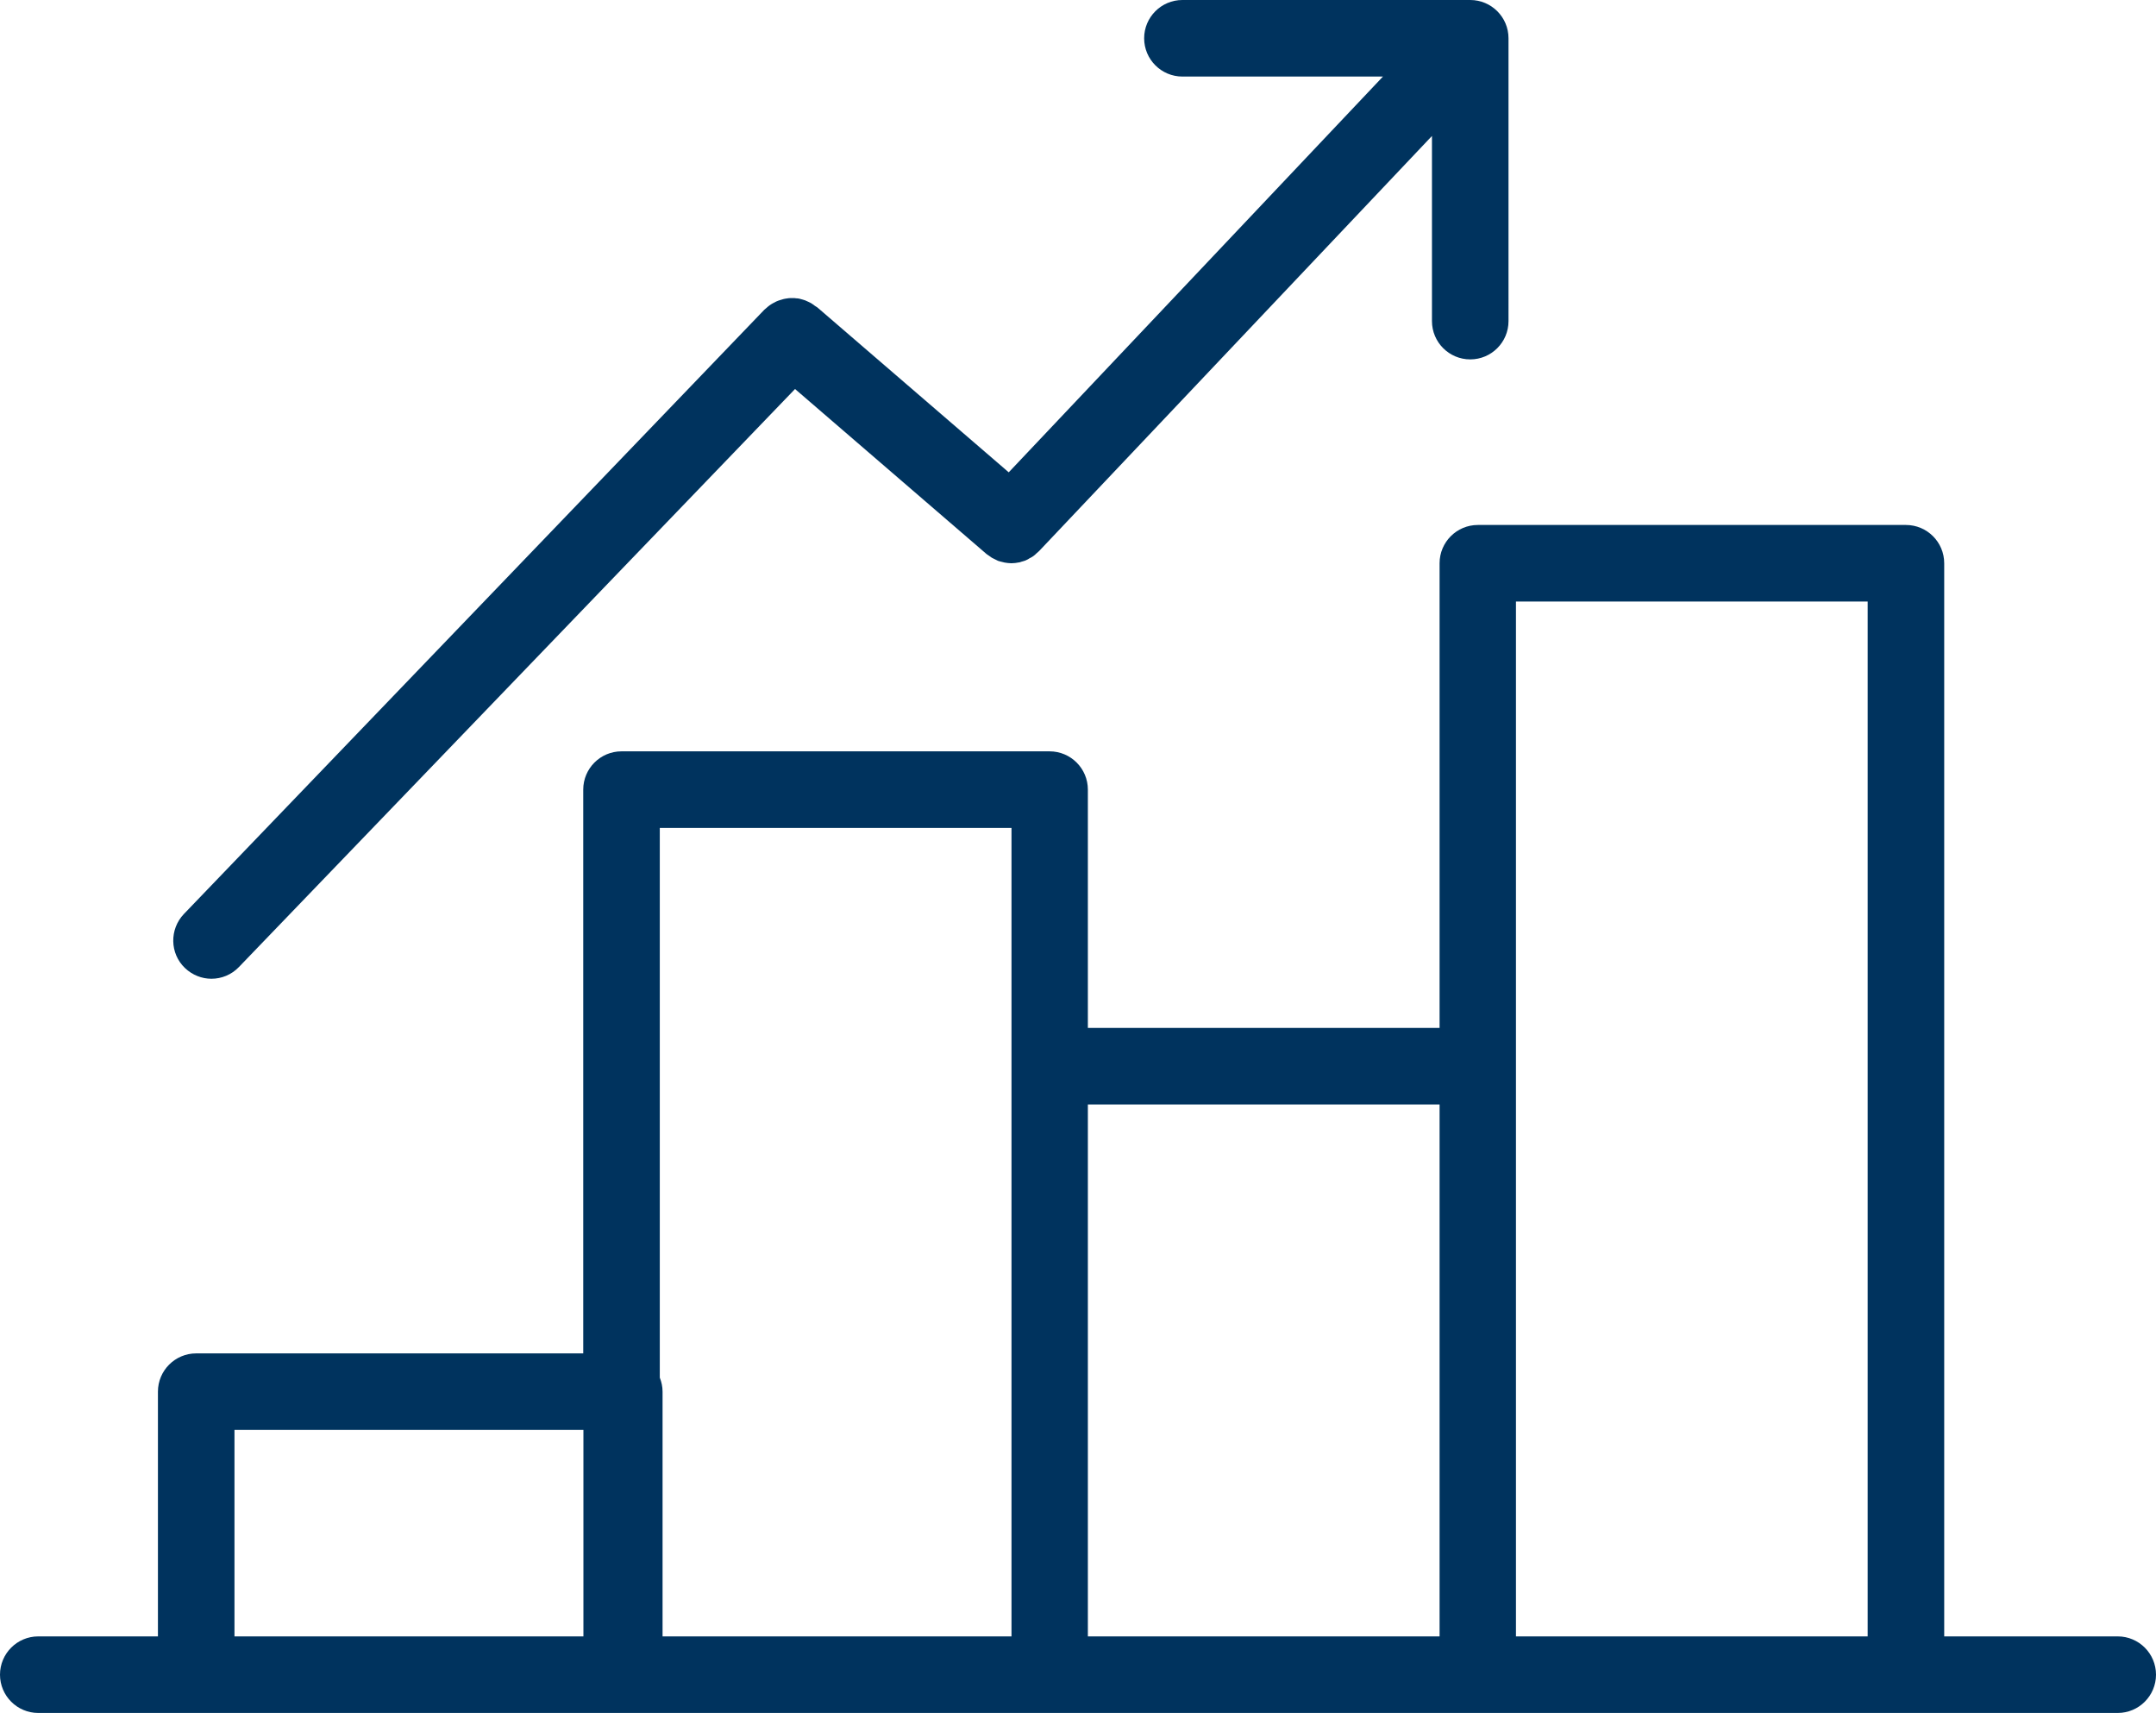
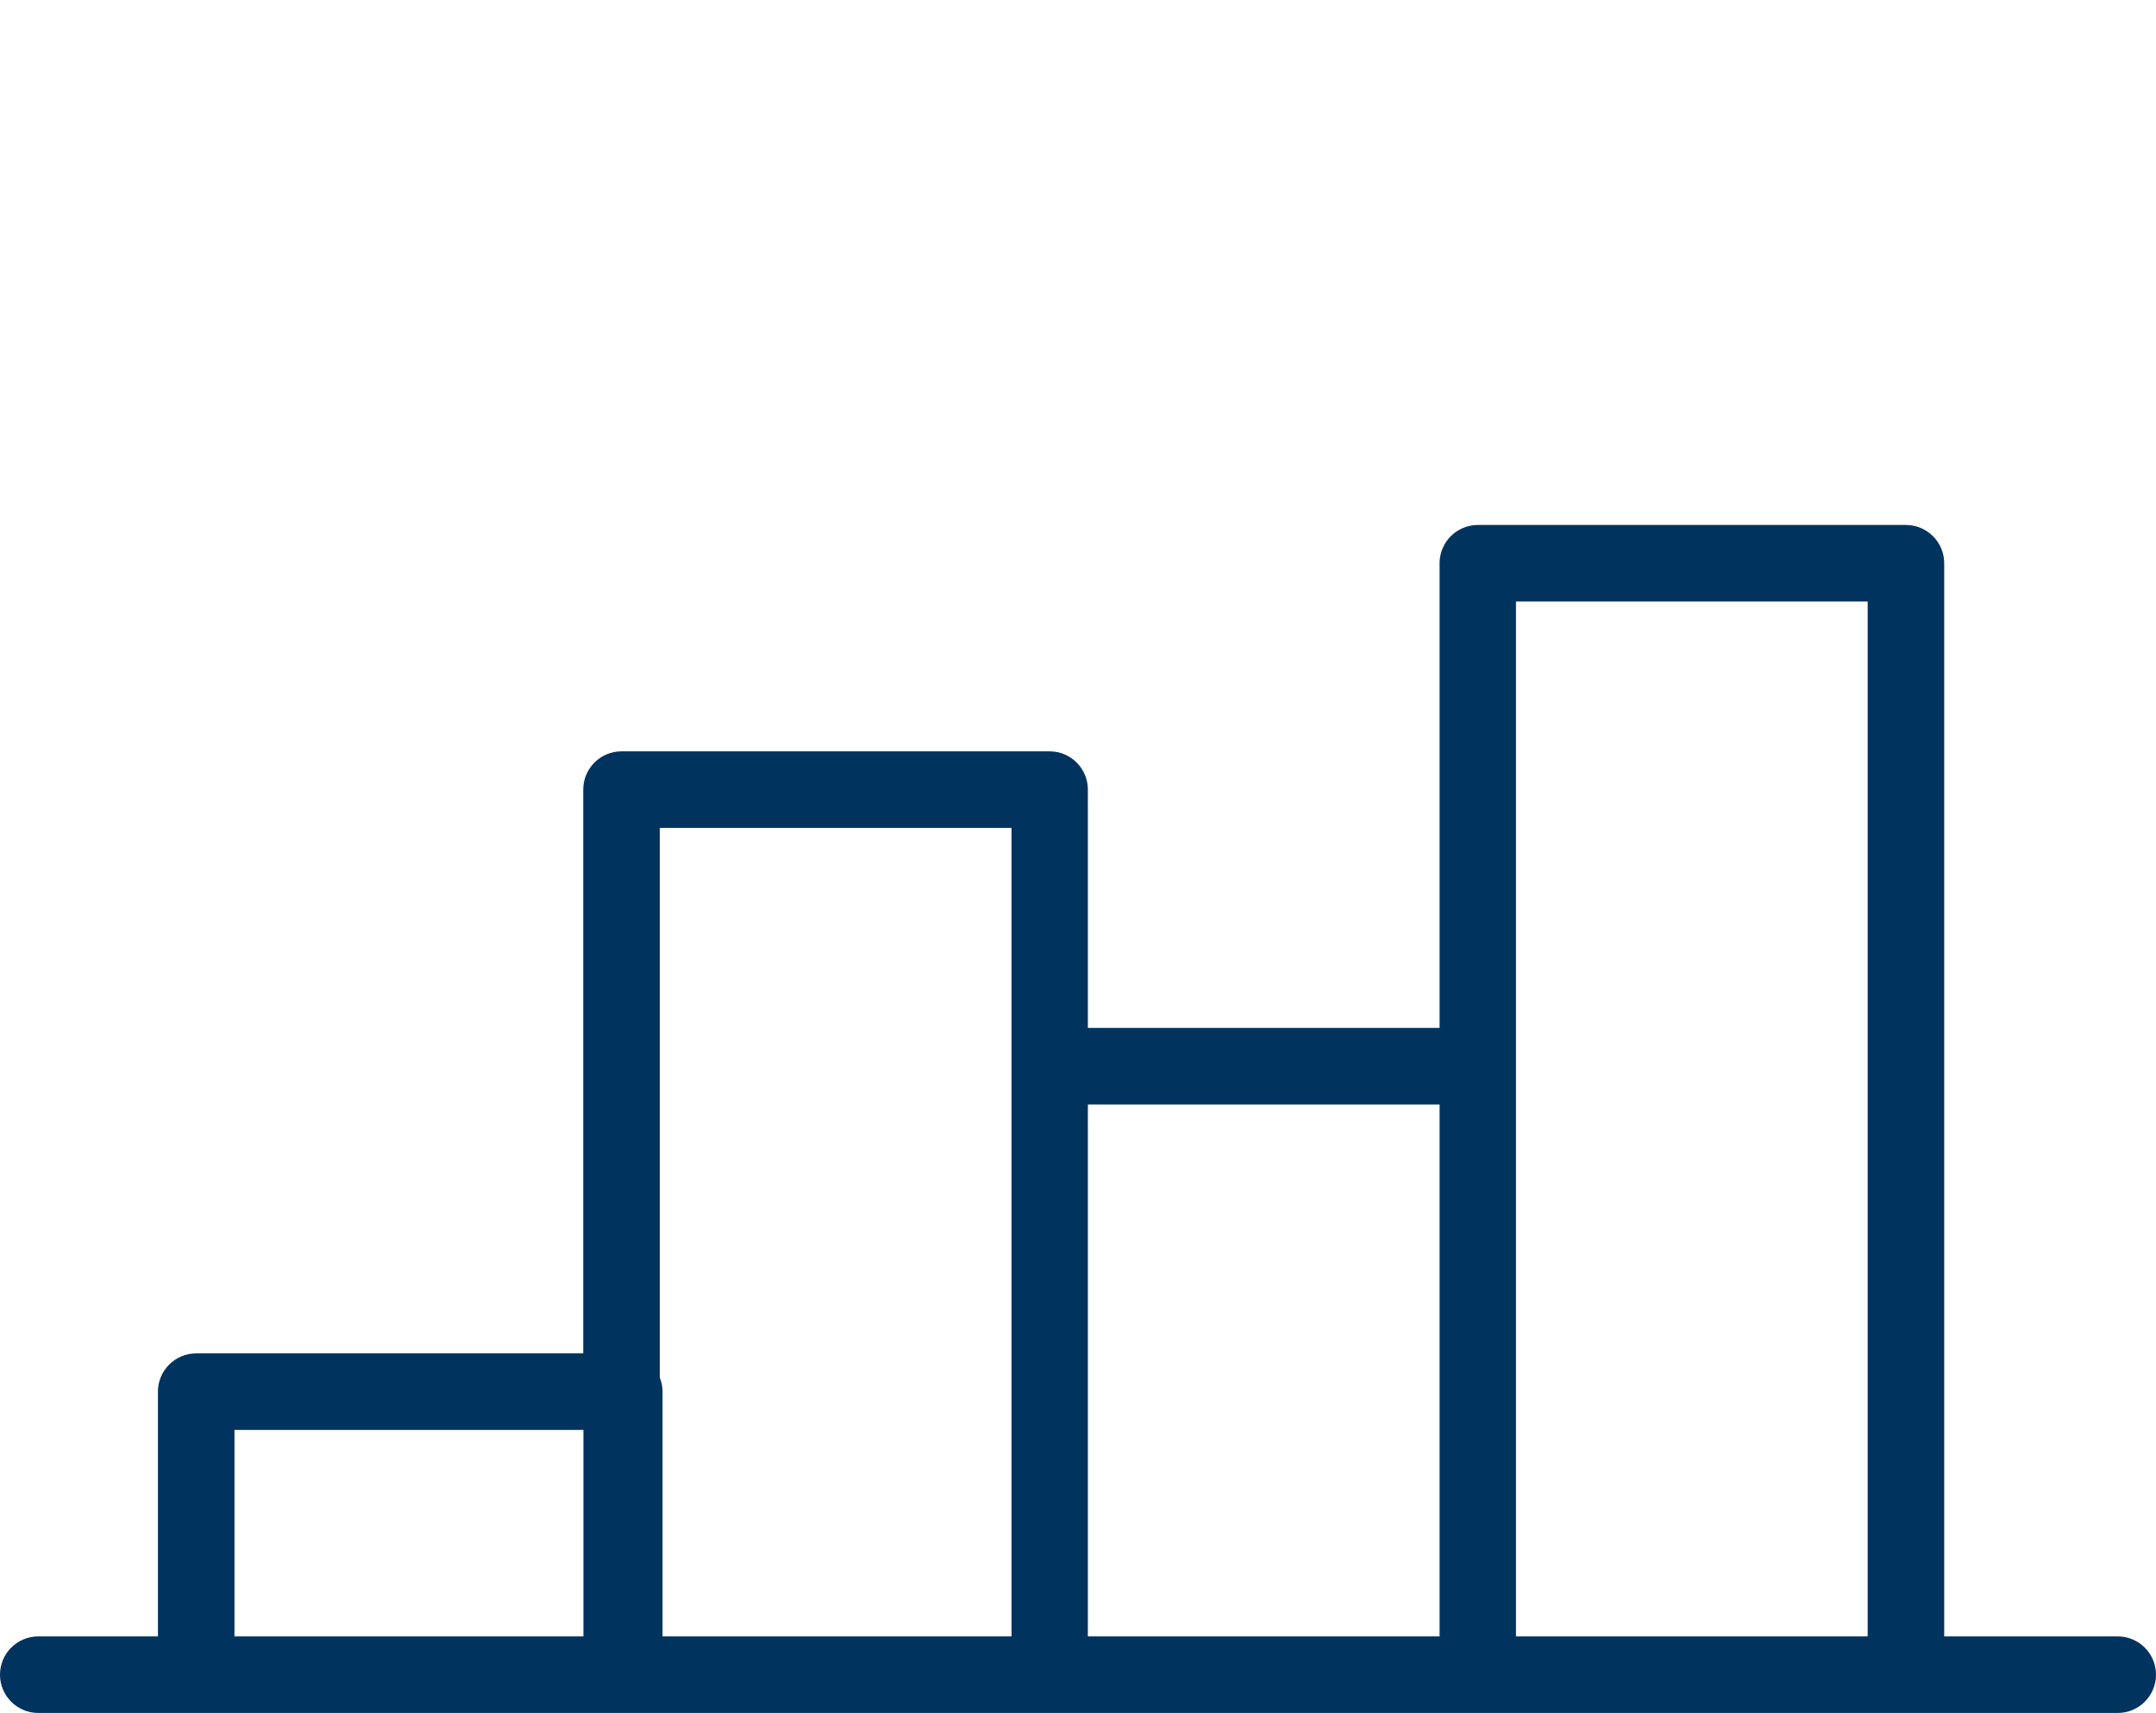
<svg xmlns="http://www.w3.org/2000/svg" id="a" viewBox="0 0 124.5 98.89">
  <path d="M122.29,94.48h-10.02V32.52c0-1.22-.99-2.21-2.21-2.21h-24.72c-1.22,0-2.21,.99-2.21,2.21v26.83h-20.31v-13.76c0-1.22-.99-2.21-2.21-2.21h-24.72c-1.22,0-2.21,.99-2.21,2.21v32.55H11.33c-1.22,0-2.21,.99-2.21,2.21v14.13H2.21c-1.22,0-2.21,.99-2.21,2.21s.99,2.21,2.21,2.21H122.29c1.22,0,2.21-.99,2.21-2.21s-.99-2.21-2.21-2.21Zm-88.6,0H13.54v-11.92h20.15v11.92Zm24.72-32.92v32.92h-20.15v-14.13c0-.29-.06-.56-.16-.81v-31.74h20.31v13.76Zm24.72,32.92h-20.31v-30.71h20.31v30.71Zm24.72,0h-20.31V34.73h20.31v59.75Z" style="fill:#00335e;" />
-   <path d="M12.21,56.51c.58,0,1.16-.23,1.59-.68L45.91,22.46l11.06,9.53s.1,.07,.16,.11c.05,.03,.09,.07,.14,.1,.07,.04,.15,.08,.22,.11,.05,.02,.09,.05,.14,.07,.09,.03,.17,.05,.26,.07,.04,0,.08,.03,.12,.03,.13,.02,.26,.04,.39,.04h0c.15,0,.3-.02,.45-.05,.05,0,.09-.03,.14-.04,.1-.03,.2-.05,.29-.1,.06-.02,.11-.06,.16-.09,.08-.04,.16-.08,.24-.14,.06-.04,.11-.09,.16-.14,.05-.05,.11-.09,.16-.14L82.69,7.85v10.69c0,1.22,.99,2.21,2.21,2.21s2.21-.99,2.21-2.21V2.21c0-1.22-.99-2.21-2.21-2.21h-16.62c-1.22,0-2.21,.99-2.21,2.21s.99,2.21,2.21,2.21h11.58l-21.61,22.85-11.05-9.52s-.09-.06-.14-.09c-.06-.04-.12-.09-.18-.13-.06-.04-.13-.07-.19-.1-.07-.03-.13-.06-.2-.09-.07-.02-.14-.04-.2-.06-.07-.02-.14-.04-.21-.05-.07,0-.14-.01-.21-.02-.07,0-.14,0-.22,0-.07,0-.14,.01-.2,.02-.07,.01-.14,.02-.22,.04-.07,.02-.13,.04-.2,.06-.07,.02-.14,.05-.21,.08-.06,.03-.12,.07-.19,.1-.06,.04-.13,.07-.19,.12-.06,.04-.11,.09-.17,.14-.04,.04-.09,.07-.13,.11L10.62,52.77c-.84,.88-.82,2.28,.06,3.12,.43,.41,.98,.62,1.53,.62Z" style="fill:#00335e;" />
</svg>